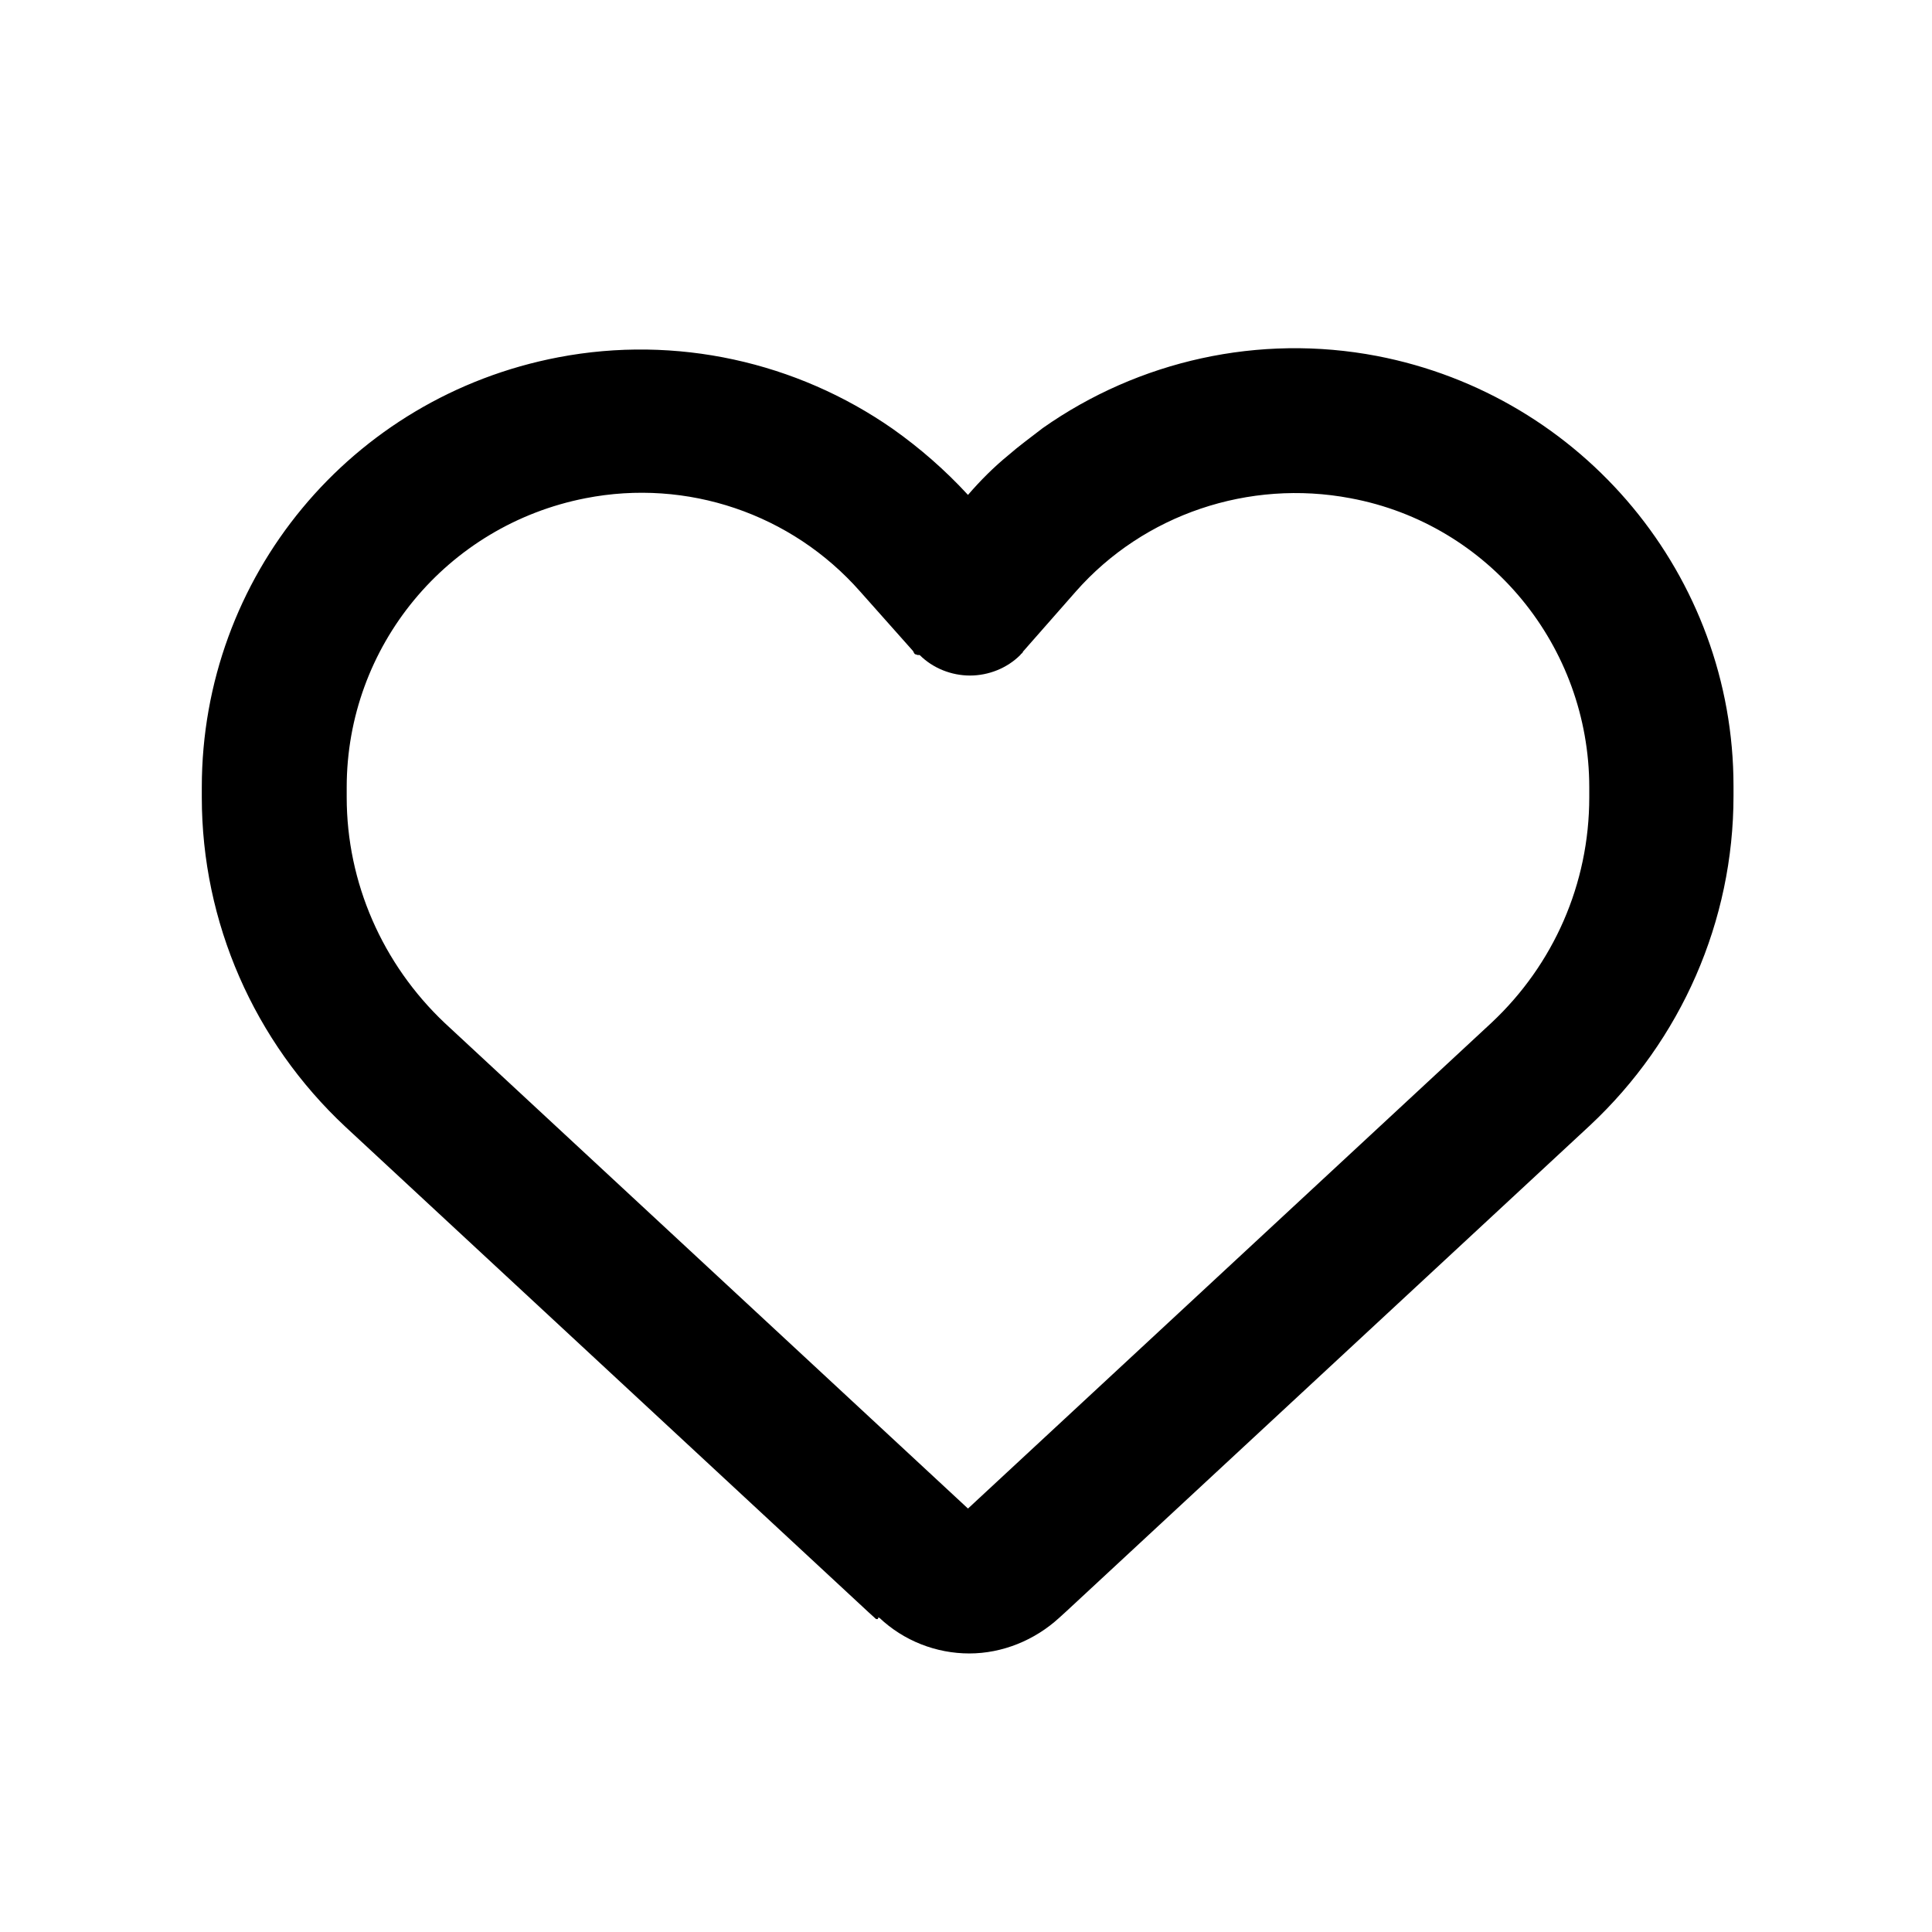
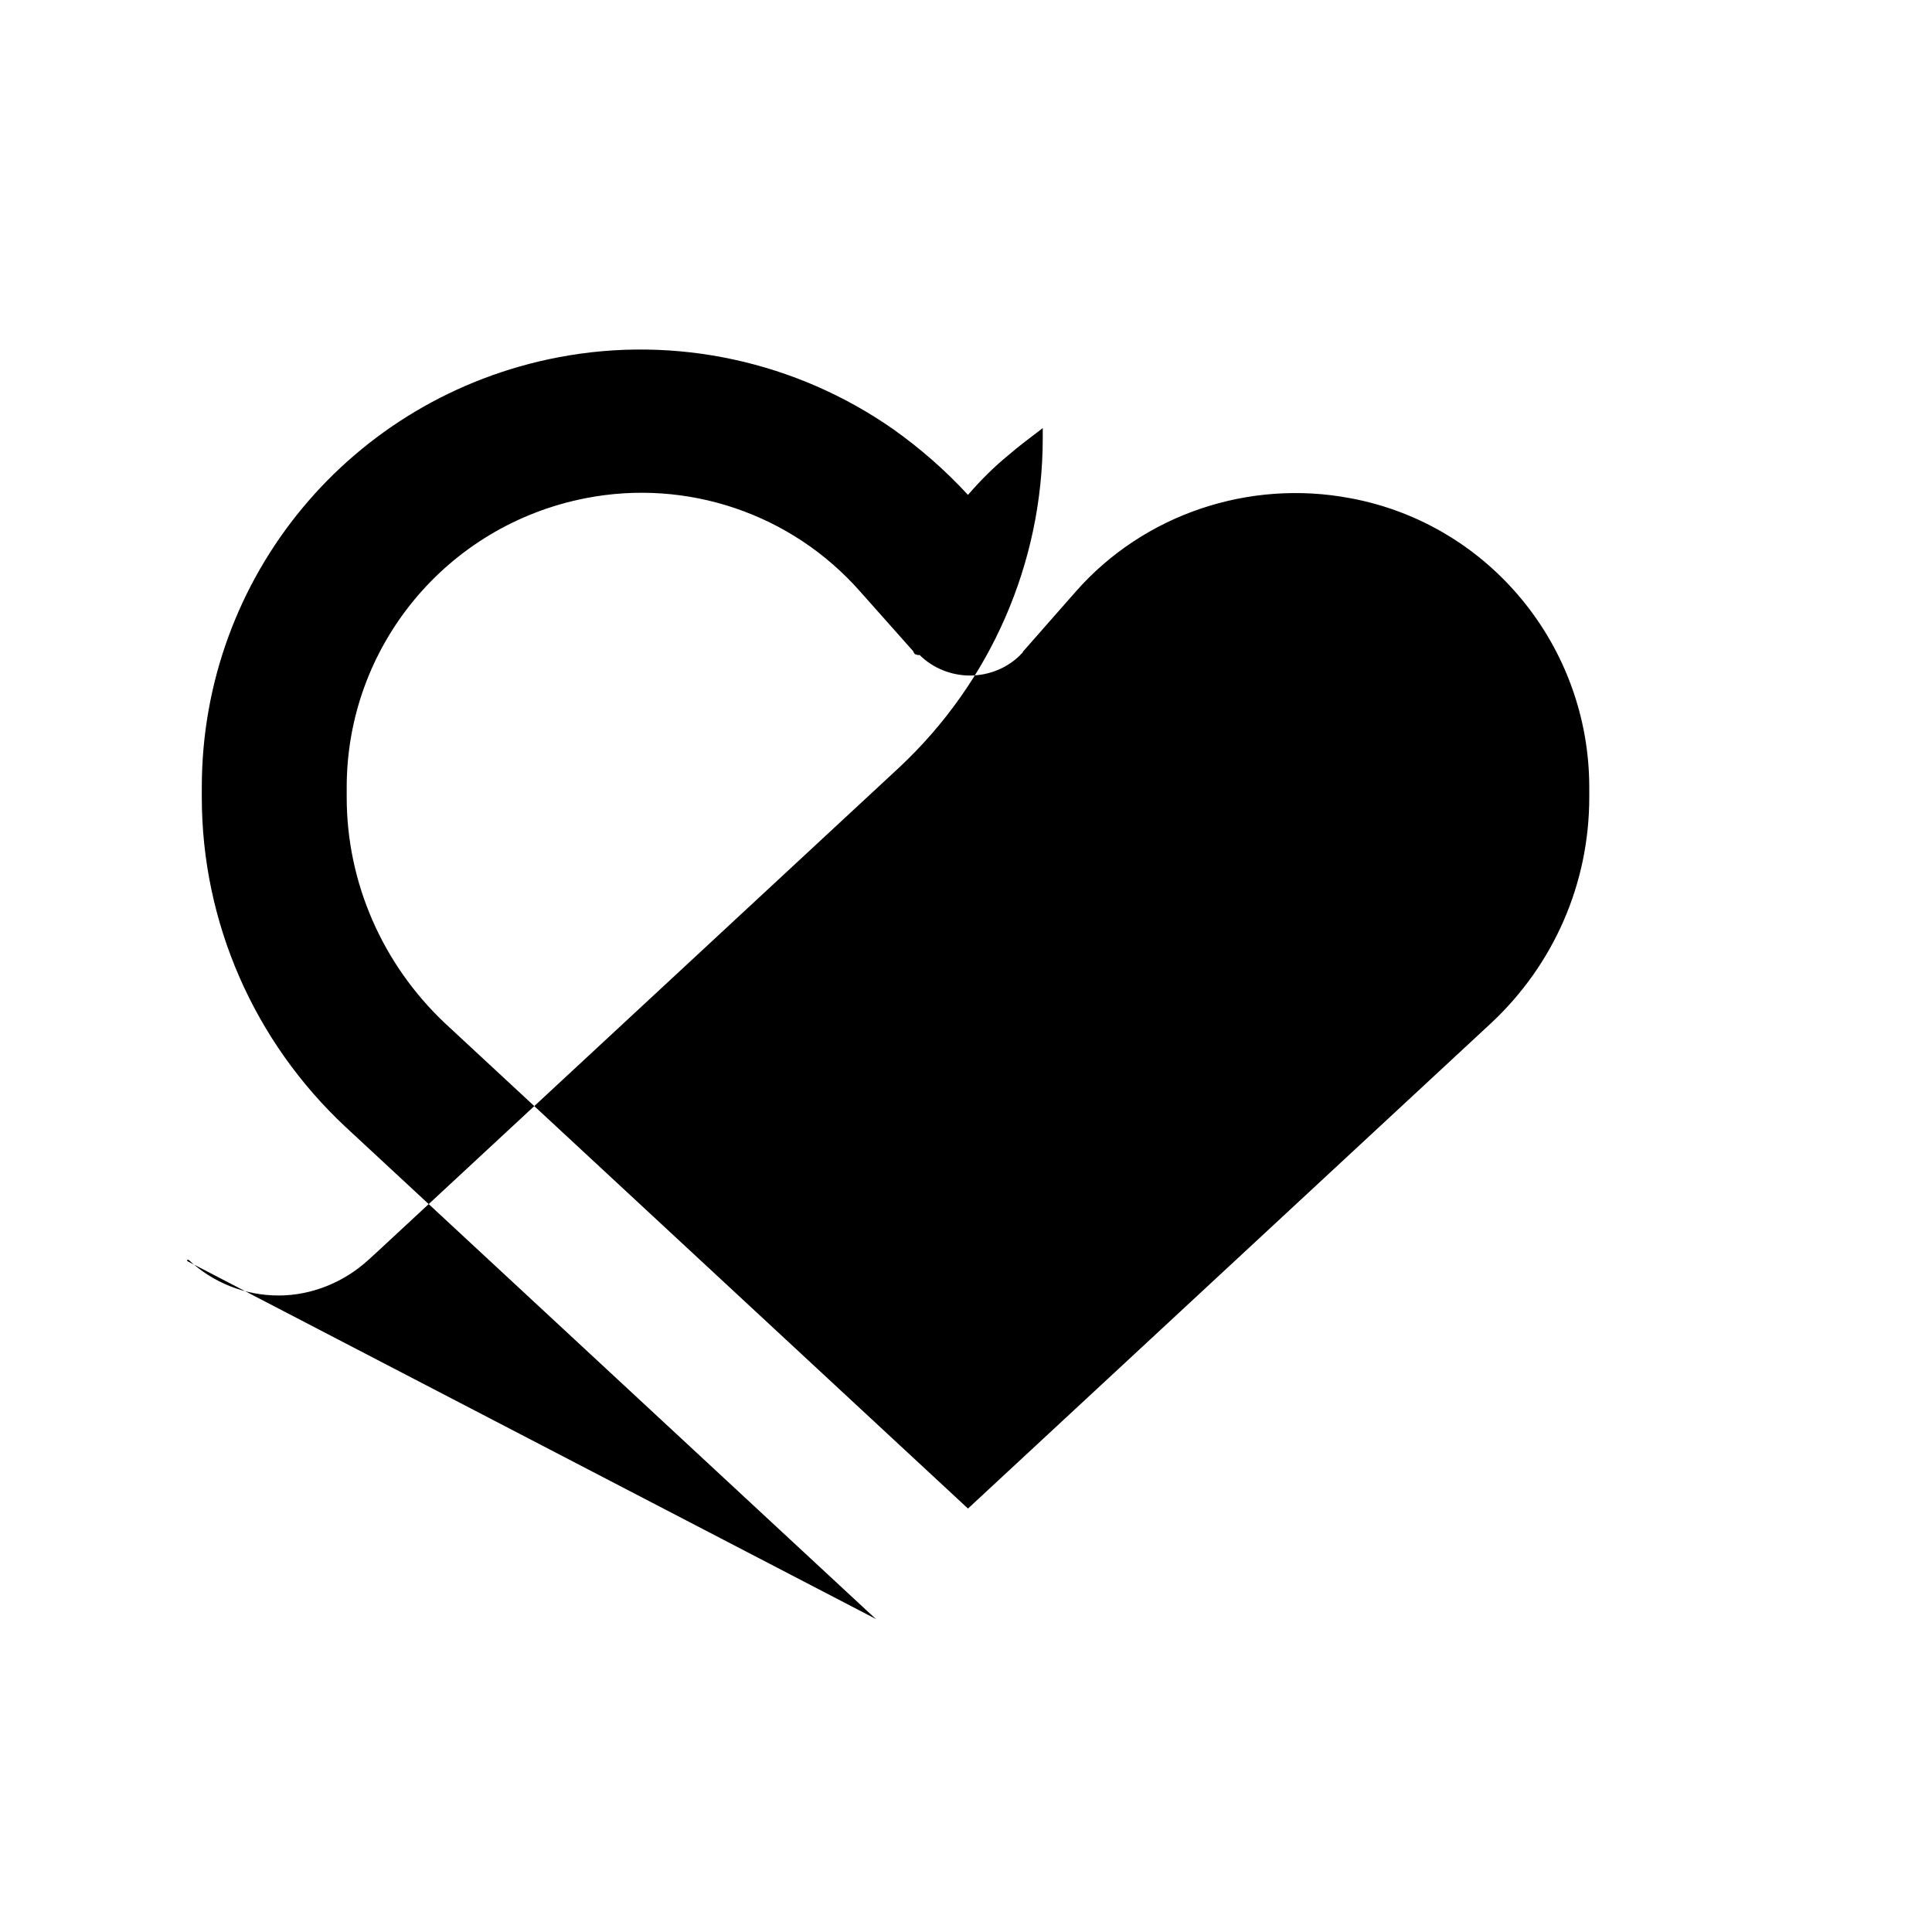
<svg xmlns="http://www.w3.org/2000/svg" id="Layer_1" version="1.1" viewBox="0 0 292 292">
-   <path d="M132.4,244.7l-1.1-1-79.1-73.4c-13.8-12.9-21.7-30.9-21.7-49.8v-1.5c0-31.8,22.5-59,53.9-65,17.8-3.4,36,.7,50.5,10.8,4.1,2.9,7.9,6.2,11.4,10,1.9-2.2,3.9-4.2,6.1-6,1.6-1.4,3.4-2.7,5.2-4.1h0c14.5-10.2,32.7-14.3,50.5-10.9,31.2,6,53.9,33.3,53.9,65v1.5c0,18.9-7.9,36.9-21.7,49.8l-79.1,73.4-1.1,1c-3.7,3.4-8.6,5.4-13.6,5.4s-9.9-1.9-13.6-5.4h-.2v.2h0ZM138.4,98.9c-.2,0-.3-.3-.4-.5l-8-9h0c-10.4-11.8-26.2-17.1-41.5-14.1-21,4.1-36.1,22.4-36.1,43.7v1.5c0,12.9,5.4,25.2,14.8,34.1l79.1,73.4,79.1-73.4c9.4-8.8,14.8-21,14.8-34.1v-1.5c0-21.3-15.1-39.8-36.1-43.7-15.3-2.9-31.2,2.4-41.5,14.1h0l-8,9.1c0,.2-.3.3-.4.5-2,2-4.8,3.1-7.6,3.1s-5.6-1.1-7.6-3.1h-.3Z" />
+   <path d="M132.4,244.7l-1.1-1-79.1-73.4c-13.8-12.9-21.7-30.9-21.7-49.8v-1.5c0-31.8,22.5-59,53.9-65,17.8-3.4,36,.7,50.5,10.8,4.1,2.9,7.9,6.2,11.4,10,1.9-2.2,3.9-4.2,6.1-6,1.6-1.4,3.4-2.7,5.2-4.1h0v1.5c0,18.9-7.9,36.9-21.7,49.8l-79.1,73.4-1.1,1c-3.7,3.4-8.6,5.4-13.6,5.4s-9.9-1.9-13.6-5.4h-.2v.2h0ZM138.4,98.9c-.2,0-.3-.3-.4-.5l-8-9h0c-10.4-11.8-26.2-17.1-41.5-14.1-21,4.1-36.1,22.4-36.1,43.7v1.5c0,12.9,5.4,25.2,14.8,34.1l79.1,73.4,79.1-73.4c9.4-8.8,14.8-21,14.8-34.1v-1.5c0-21.3-15.1-39.8-36.1-43.7-15.3-2.9-31.2,2.4-41.5,14.1h0l-8,9.1c0,.2-.3.3-.4.5-2,2-4.8,3.1-7.6,3.1s-5.6-1.1-7.6-3.1h-.3Z" />
</svg>